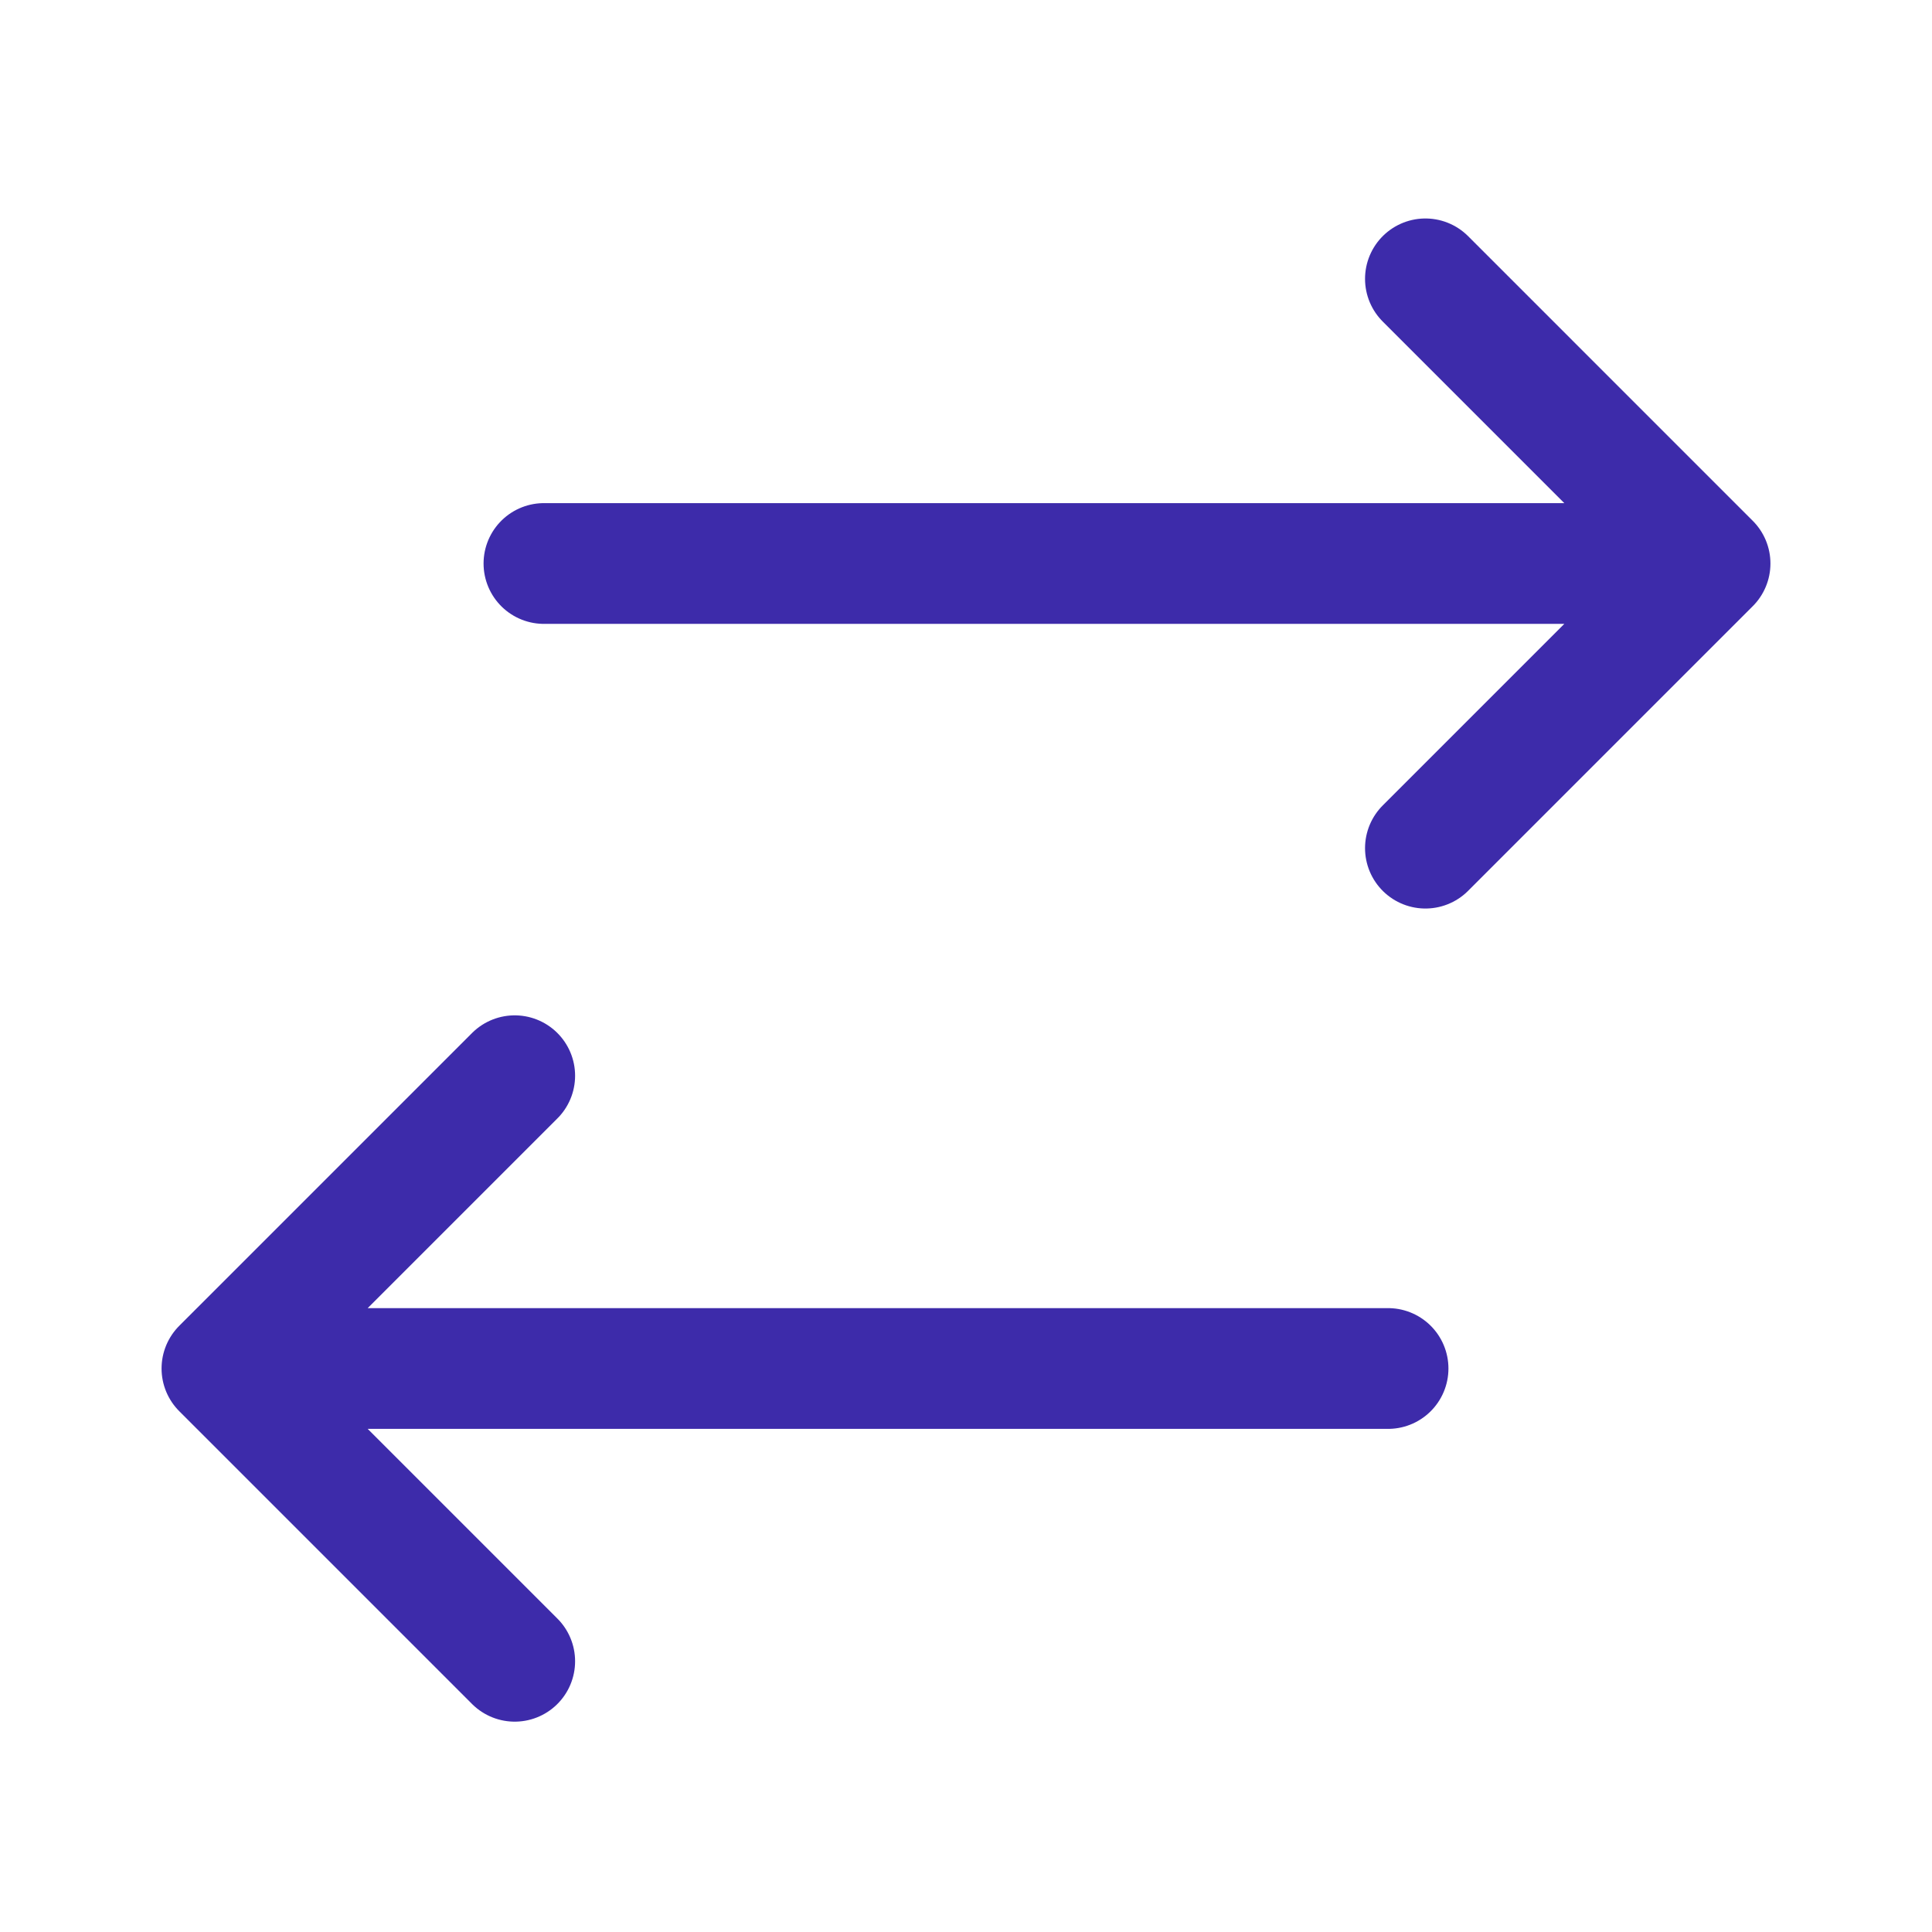
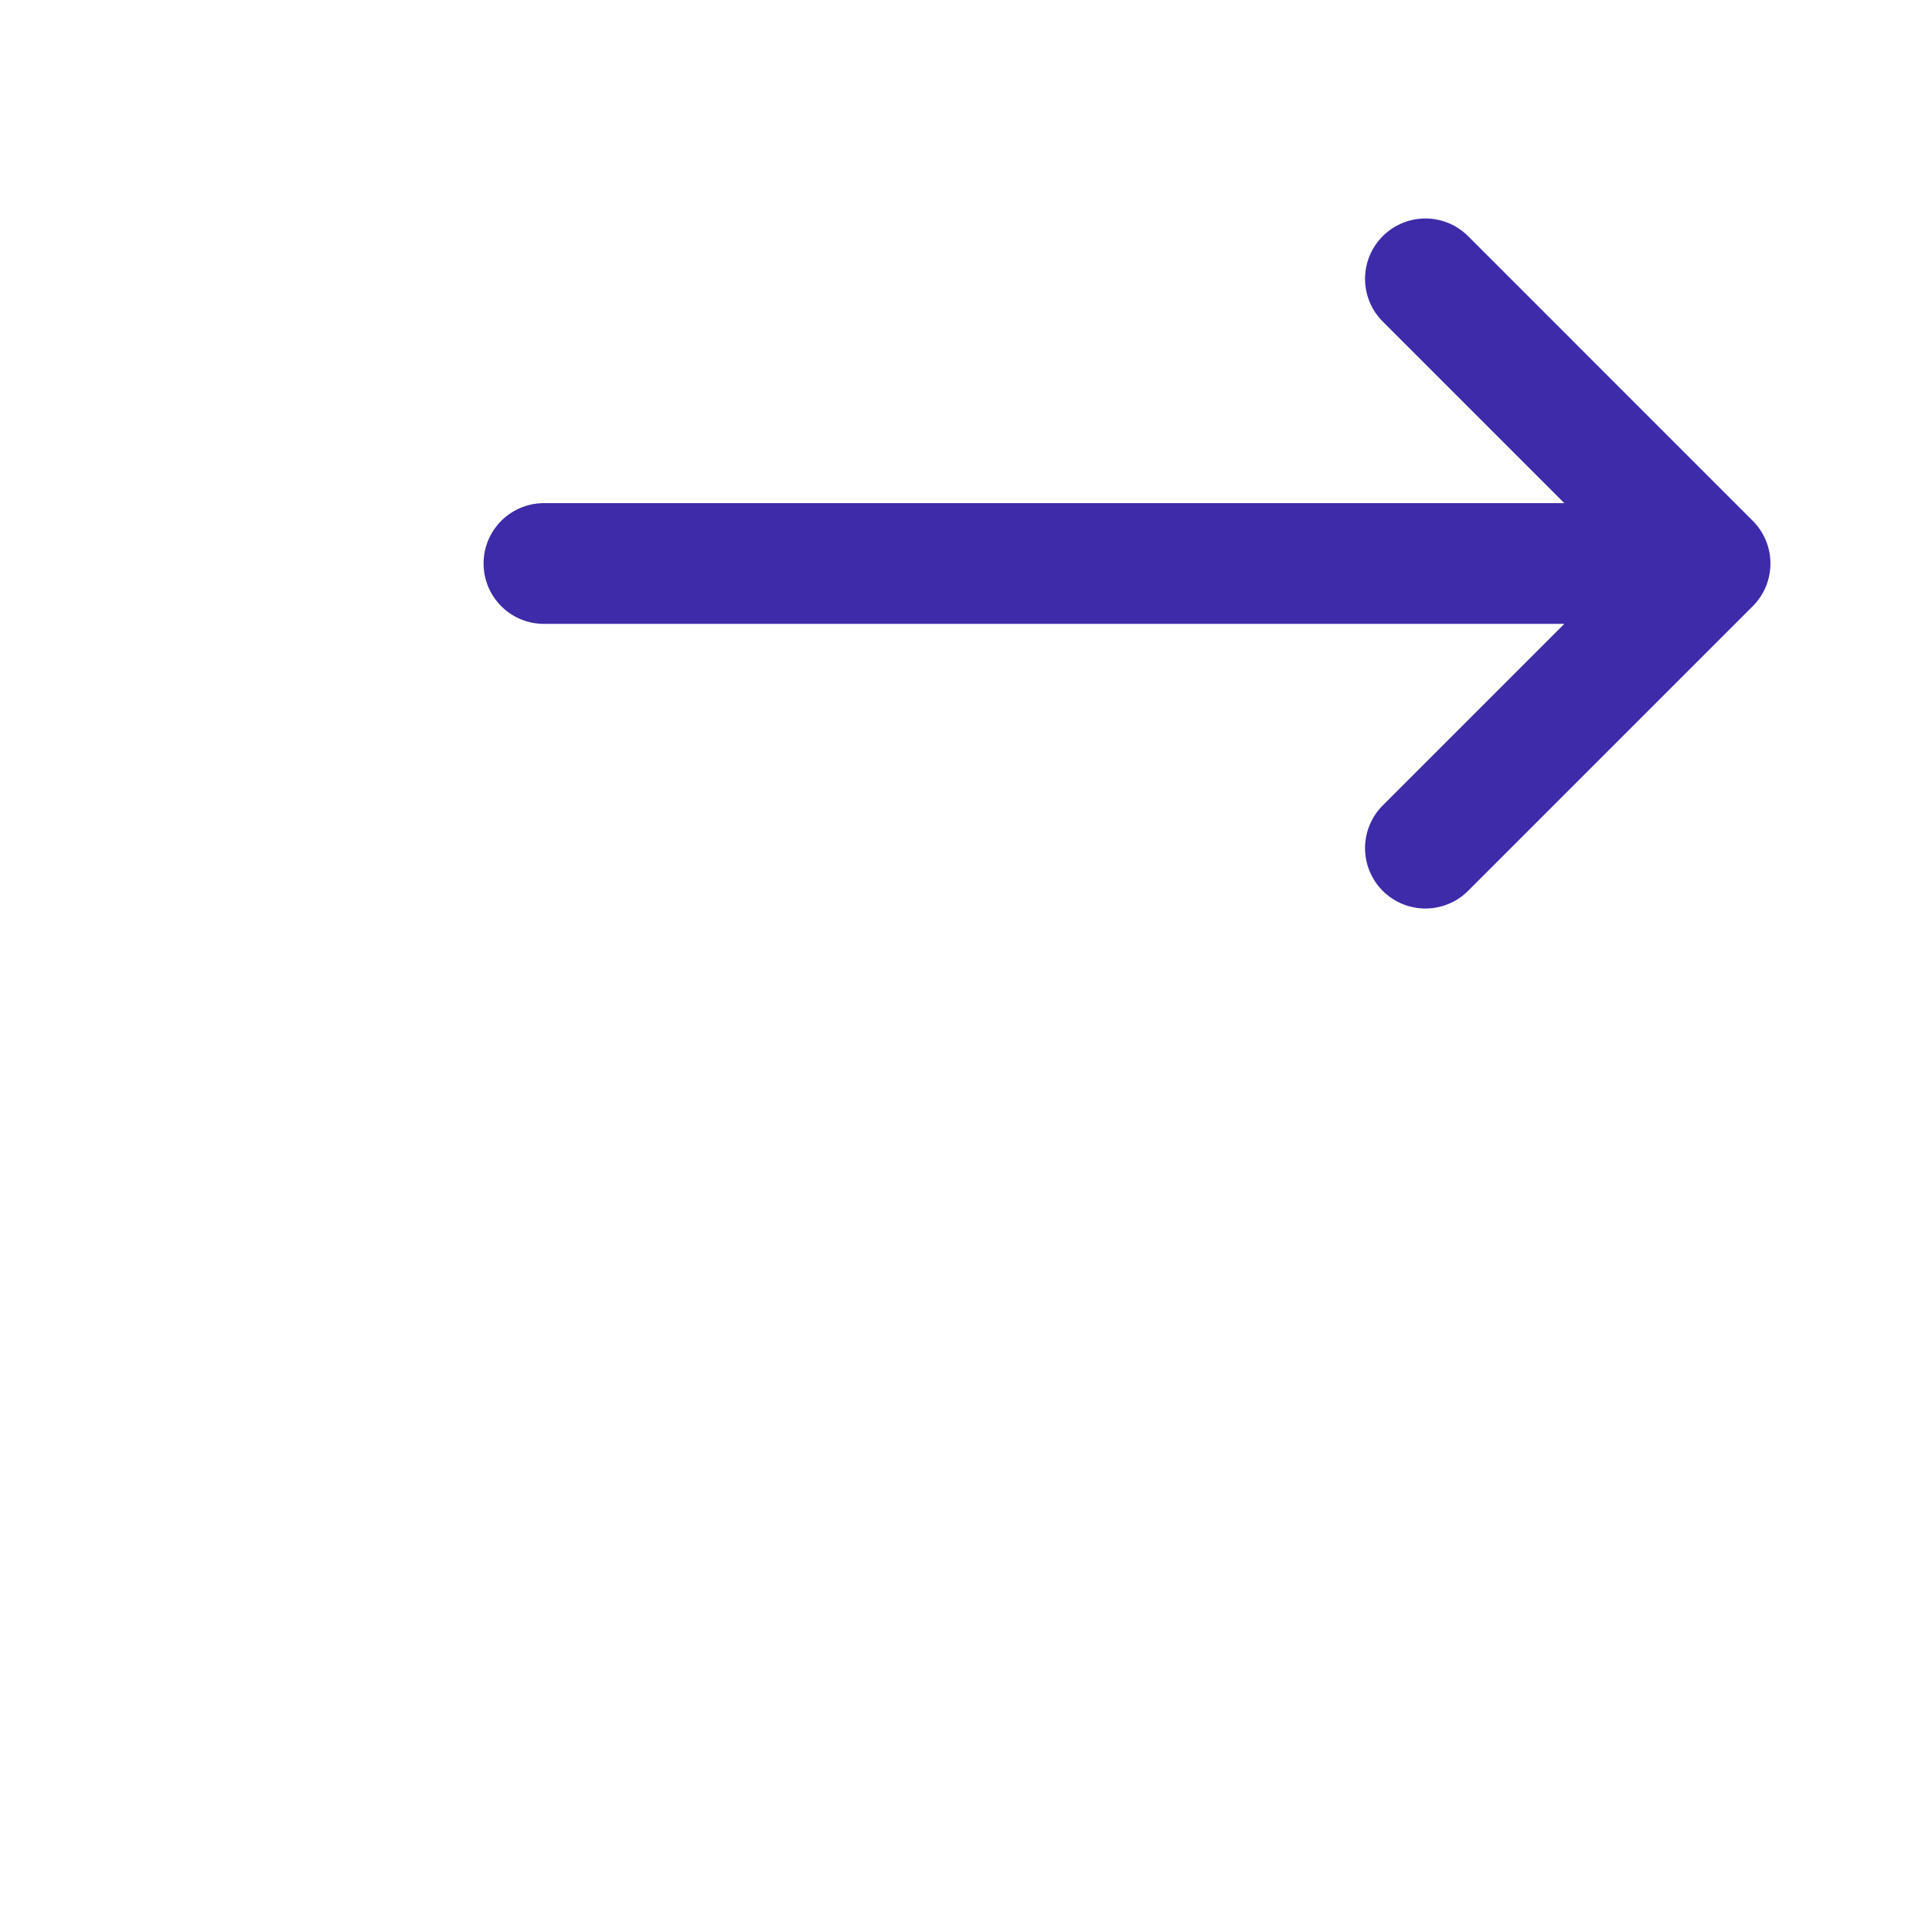
<svg xmlns="http://www.w3.org/2000/svg" width="24" height="24" viewBox="0 0 24 24" fill="none">
  <g clip-path="url(#clip0_20_393)">
-     <path d="M6.394 20.637L2.757 17M2.757 17L6.394 13.363M2.757 17L17.243 17" stroke="#3D2BAA" stroke-width="1.5" stroke-linecap="round" stroke-linejoin="round" />
    <path d="M17.707 3.464L21.243 7M21.243 7L17.707 10.536M21.243 7L6.757 7" stroke="#3D2BAA" stroke-width="1.5" stroke-linecap="round" stroke-linejoin="round" />
  </g>
  <defs>
    <clipPath id="clip0_20_393">
      <rect width="24" height="24" fill="white" />
    </clipPath>
  </defs>
</svg>